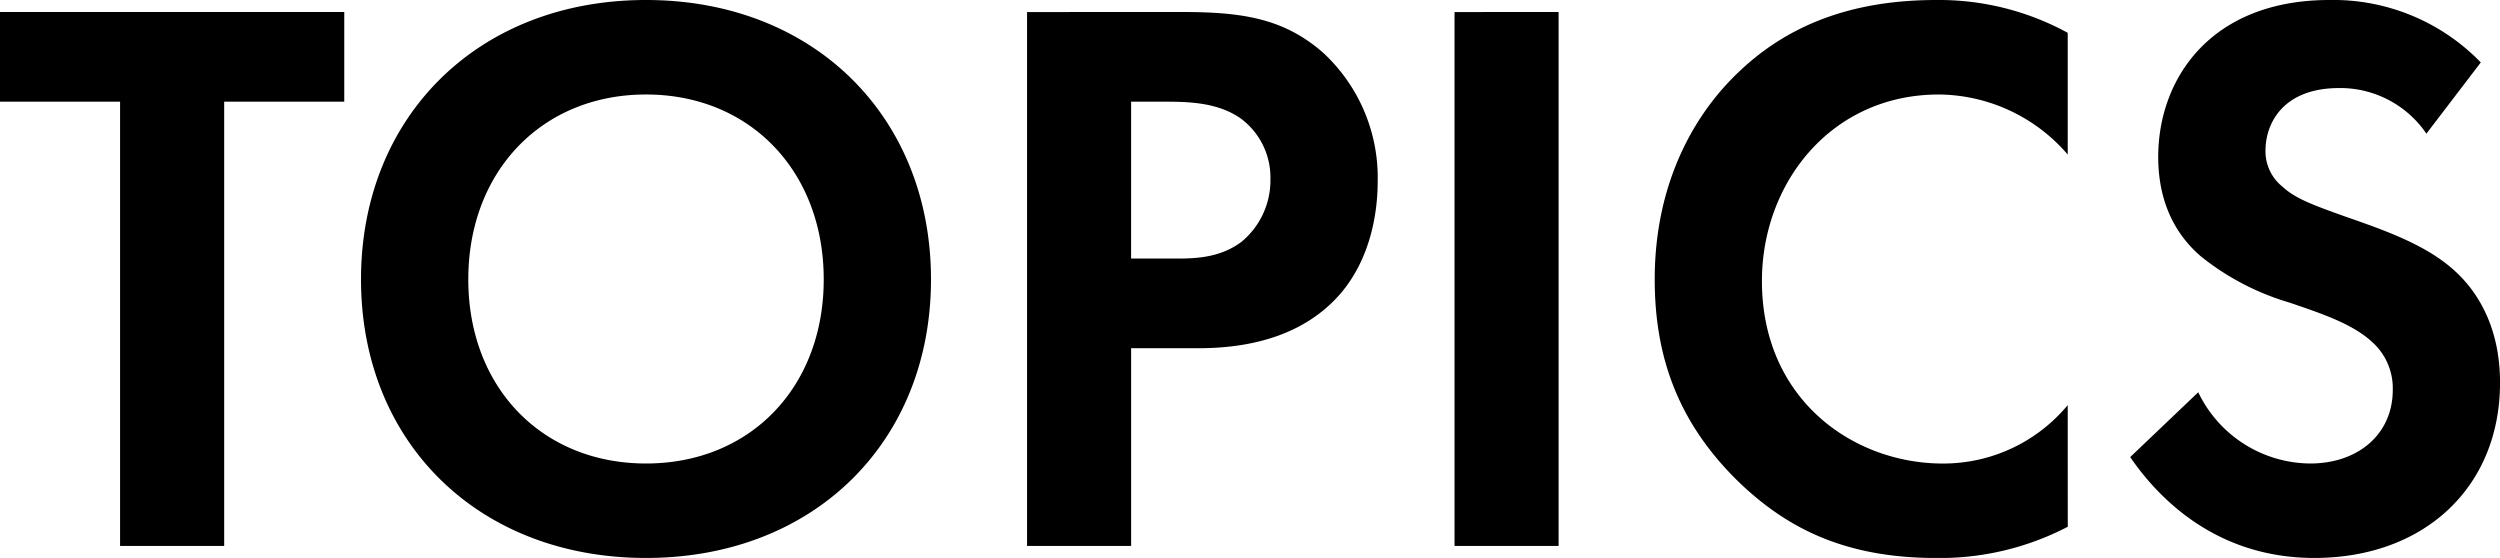
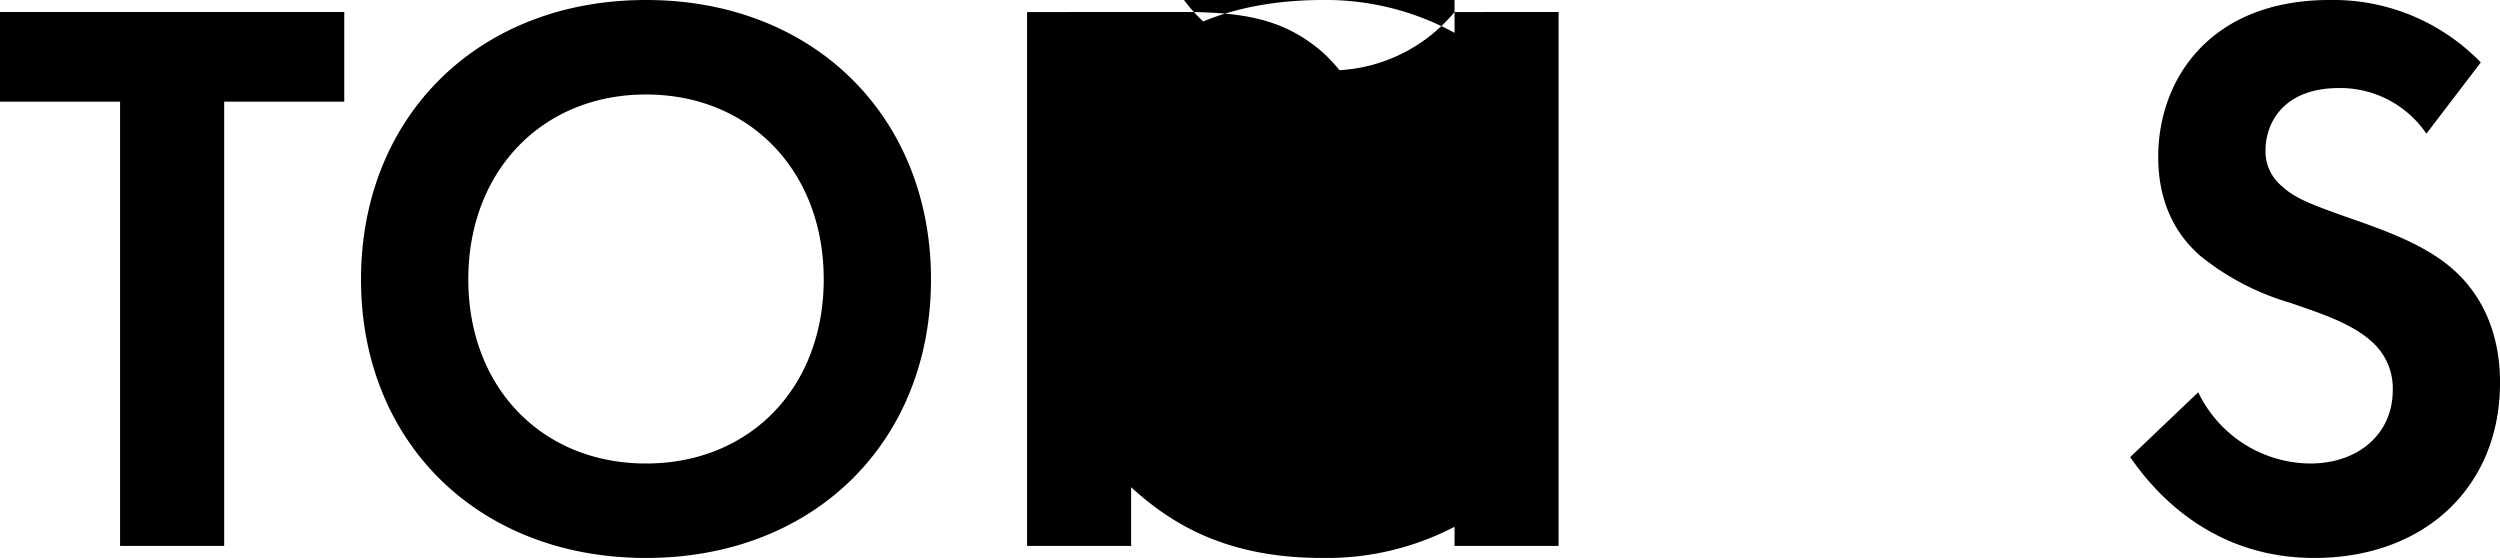
<svg xmlns="http://www.w3.org/2000/svg" width="268.578" height="59.942" viewBox="0 0 268.578 59.942">
-   <path id="パス_202" data-name="パス 202" d="M37.5,36.27V26.638H.516V36.27h12.9V84H24.6V36.27ZM69.918,25.348C51.858,25.348,39.3,37.9,39.3,55.362S51.858,85.29,69.918,85.29s30.616-12.47,30.616-29.928S87.978,25.348,69.918,25.348Zm0,49.794c-11.18,0-19.092-8.17-19.092-19.78S58.738,35.5,69.918,35.5,89.01,43.752,89.01,55.362,81.1,75.142,69.918,75.142Zm40.936-48.5V84h11.18V62.758h7.224c6.622,0,11.352-1.892,14.534-5.074,4.386-4.386,4.73-10.578,4.73-12.814a18.274,18.274,0,0,0-5.848-13.846c-4.214-3.7-8.686-4.386-15.136-4.386Zm11.18,9.632h3.87c2.666,0,5.59.172,7.912,1.806A7.9,7.9,0,0,1,137,44.612a8.561,8.561,0,0,1-3.1,6.708c-2.408,1.806-5.16,1.806-7.31,1.806h-4.558Zm34.744-9.632V84h11.18V26.638Zm65.876,42.226a17.369,17.369,0,0,1-13.416,6.278c-9.632,0-19.436-6.88-19.436-19.608,0-10.578,7.482-20.038,19.006-20.038a18.449,18.449,0,0,1,13.846,6.45V28.874a28.832,28.832,0,0,0-14.1-3.526c-8.17,0-15.308,2.15-21.07,7.568-4.9,4.558-9.2,12.04-9.2,22.446,0,8.428,2.58,15.566,9.2,21.93,4.816,4.558,10.922,8,20.984,8a29.7,29.7,0,0,0,14.19-3.354ZM267.03,32.056a22.06,22.06,0,0,0-16.254-6.708c-12.728,0-18.4,8.428-18.4,16.856,0,5.848,2.666,9.03,4.558,10.664a27.6,27.6,0,0,0,9.546,4.988c3.268,1.118,6.708,2.236,8.858,4.214a6.662,6.662,0,0,1,2.236,5.16c0,4.816-3.784,7.912-8.858,7.912a13.449,13.449,0,0,1-12.04-7.654l-7.31,6.966c3.01,4.386,9.2,10.836,19.78,10.836,11.868,0,19.952-7.654,19.952-18.834,0-5.848-2.322-9.718-4.9-12.04-2.924-2.666-7.138-4.214-11.61-5.762-3.612-1.29-5.5-1.978-6.88-3.268a4.831,4.831,0,0,1-1.806-3.87c0-2.924,1.892-6.708,7.912-6.708a11.2,11.2,0,0,1,9.374,4.9Z" transform="translate(-0.516 -25.348)" />
+   <path id="パス_202" data-name="パス 202" d="M37.5,36.27V26.638H.516V36.27h12.9V84H24.6V36.27ZM69.918,25.348C51.858,25.348,39.3,37.9,39.3,55.362S51.858,85.29,69.918,85.29s30.616-12.47,30.616-29.928S87.978,25.348,69.918,25.348Zm0,49.794c-11.18,0-19.092-8.17-19.092-19.78S58.738,35.5,69.918,35.5,89.01,43.752,89.01,55.362,81.1,75.142,69.918,75.142Zm40.936-48.5V84h11.18V62.758h7.224c6.622,0,11.352-1.892,14.534-5.074,4.386-4.386,4.73-10.578,4.73-12.814a18.274,18.274,0,0,0-5.848-13.846c-4.214-3.7-8.686-4.386-15.136-4.386Zm11.18,9.632h3.87c2.666,0,5.59.172,7.912,1.806A7.9,7.9,0,0,1,137,44.612a8.561,8.561,0,0,1-3.1,6.708c-2.408,1.806-5.16,1.806-7.31,1.806h-4.558Zm34.744-9.632V84h11.18V26.638Za17.369,17.369,0,0,1-13.416,6.278c-9.632,0-19.436-6.88-19.436-19.608,0-10.578,7.482-20.038,19.006-20.038a18.449,18.449,0,0,1,13.846,6.45V28.874a28.832,28.832,0,0,0-14.1-3.526c-8.17,0-15.308,2.15-21.07,7.568-4.9,4.558-9.2,12.04-9.2,22.446,0,8.428,2.58,15.566,9.2,21.93,4.816,4.558,10.922,8,20.984,8a29.7,29.7,0,0,0,14.19-3.354ZM267.03,32.056a22.06,22.06,0,0,0-16.254-6.708c-12.728,0-18.4,8.428-18.4,16.856,0,5.848,2.666,9.03,4.558,10.664a27.6,27.6,0,0,0,9.546,4.988c3.268,1.118,6.708,2.236,8.858,4.214a6.662,6.662,0,0,1,2.236,5.16c0,4.816-3.784,7.912-8.858,7.912a13.449,13.449,0,0,1-12.04-7.654l-7.31,6.966c3.01,4.386,9.2,10.836,19.78,10.836,11.868,0,19.952-7.654,19.952-18.834,0-5.848-2.322-9.718-4.9-12.04-2.924-2.666-7.138-4.214-11.61-5.762-3.612-1.29-5.5-1.978-6.88-3.268a4.831,4.831,0,0,1-1.806-3.87c0-2.924,1.892-6.708,7.912-6.708a11.2,11.2,0,0,1,9.374,4.9Z" transform="translate(-0.516 -25.348)" />
</svg>